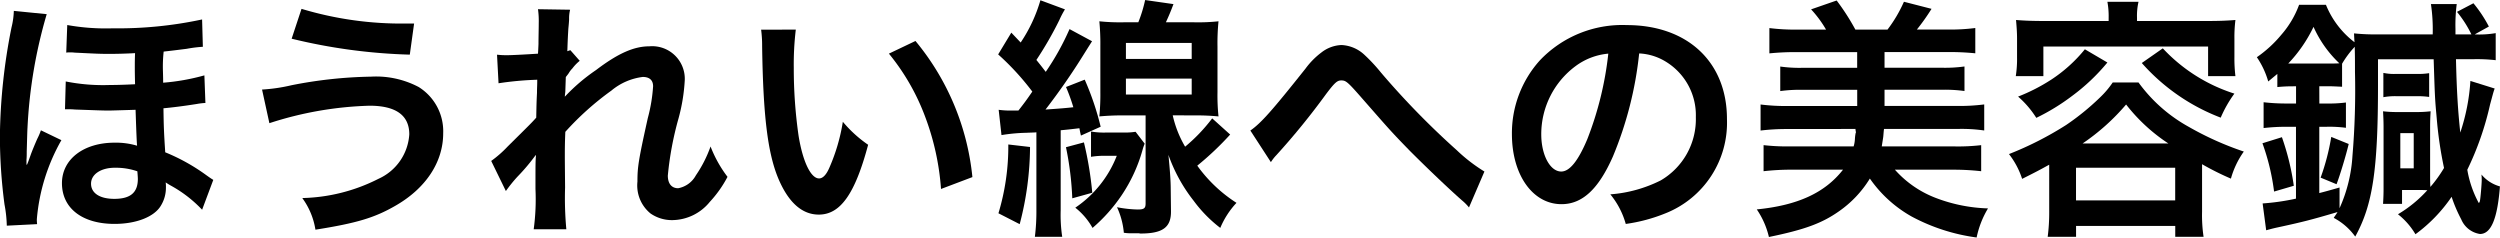
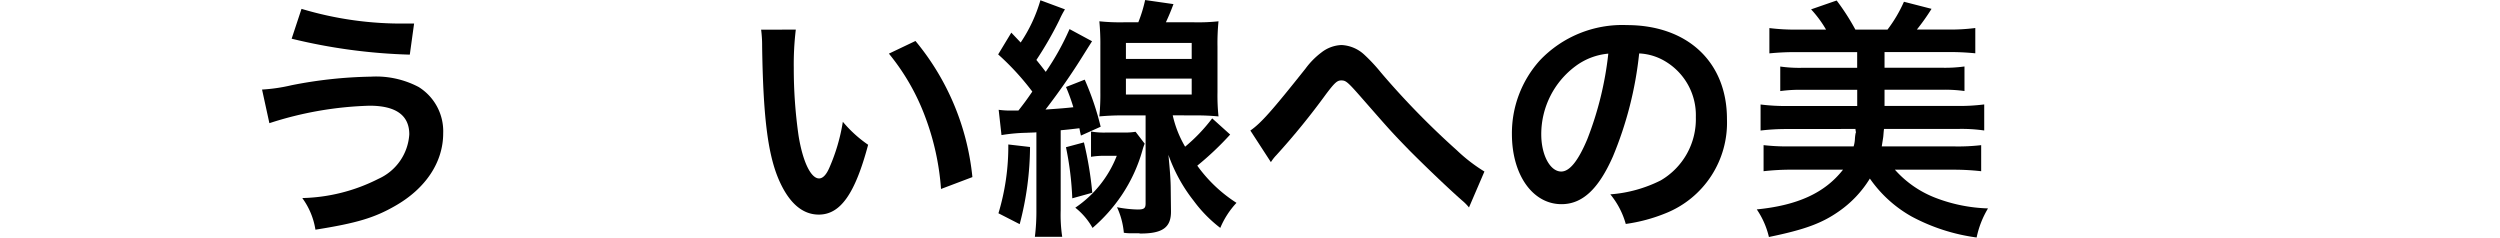
<svg xmlns="http://www.w3.org/2000/svg" width="217.429" height="20.661" viewBox="0 0 217.429 20.661">
  <g id="グループ_1" data-name="グループ 1" transform="translate(-524.309 -13873.793)">
-     <path id="パス_1" data-name="パス 1" d="M524.9,13893.42a11.124,11.124,0,0,0-.2-1.848,45.537,45.537,0,0,1-.4-5.985,50.715,50.715,0,0,1,1.012-9.417,6.752,6.752,0,0,0,.2-1.431l2.86.286a42.044,42.044,0,0,0-1.672,9.88c-.021.308-.044,1.386-.066,2.046,0,.264,0,.506-.022.727v.439h.044c.088-.2.088-.2.308-.813.11-.33.463-1.167.594-1.452a5.41,5.41,0,0,0,.309-.727l1.782.858a16.693,16.693,0,0,0-2.135,6.864,3.25,3.25,0,0,0,.022.44Zm16.987-1.386a11.06,11.06,0,0,0-2.663-2.068,5.8,5.8,0,0,1-.506-.309,2.546,2.546,0,0,1,.022.44,2.974,2.974,0,0,1-.44,1.584c-.572.969-2.135,1.585-4.027,1.585-2.816,0-4.576-1.364-4.576-3.543,0-2.068,1.87-3.521,4.576-3.521a6.366,6.366,0,0,1,1.958.264c-.021-.264-.044-.506-.131-3.124q-2.114.066-2.311.066c-.594,0-1.012-.022-2.97-.089a4.54,4.54,0,0,0-.506-.021h-.352l.066-2.421a16.616,16.616,0,0,0,3.828.309c.594,0,1.321-.022,2.2-.066-.022-.99-.022-1.187-.022-1.474,0-.418,0-.66.022-1.232-.726.044-1.651.066-2.245.066-.88,0-1.21-.022-3.014-.11a3.051,3.051,0,0,0-.418-.022,1.761,1.761,0,0,0-.308.022l.088-2.4a19.064,19.064,0,0,0,3.96.286,34.9,34.9,0,0,0,7.768-.771l.066,2.377a11.766,11.766,0,0,0-1.409.176c-.858.11-1.408.176-2,.242a12.042,12.042,0,0,0-.066,1.606c0,.021.022.615.022,1.1a18.745,18.745,0,0,0,3.586-.638l.089,2.4a5.8,5.8,0,0,0-.749.088c-1.1.176-2.156.308-2.9.374.022,1.628.044,2.112.154,3.828a16.886,16.886,0,0,1,3.587,2c.307.22.374.264.593.4Zm-7.592-3.652c-1.21,0-2.068.571-2.068,1.386s.748,1.32,2.024,1.32c1.409,0,2.047-.55,2.047-1.738,0-.176-.044-.66-.044-.66A5.762,5.762,0,0,0,534.3,13888.382Z" />
-     <path id="パス_2" data-name="パス 2" d="M547.1,13881.582a14.851,14.851,0,0,0,2.552-.374,38.421,38.421,0,0,1,6.91-.748,7.935,7.935,0,0,1,4.158.9,4.53,4.53,0,0,1,2.134,4.026c0,2.509-1.518,4.8-4.18,6.315-1.8,1.034-3.345,1.5-6.931,2.068a6.3,6.3,0,0,0-1.144-2.751,15.352,15.352,0,0,0,6.623-1.672,4.548,4.548,0,0,0,2.684-3.873c0-1.649-1.166-2.486-3.455-2.486a30.766,30.766,0,0,0-8.713,1.519Zm3.432-7.019a30.158,30.158,0,0,0,9.176,1.276h.616l-.374,2.706a48.789,48.789,0,0,1-10.276-1.386Z" />
-     <path id="パス_3" data-name="パス 3" d="M573.458,13882.177a16.1,16.1,0,0,1,2.684-2.288c1.914-1.453,3.3-2.068,4.643-2.068a2.837,2.837,0,0,1,3.08,2.926,15.744,15.744,0,0,1-.55,3.367,27.824,27.824,0,0,0-.924,4.95c0,.7.33,1.1.9,1.1a2.208,2.208,0,0,0,1.54-1.122,10.775,10.775,0,0,0,1.276-2.509,10.714,10.714,0,0,0,1.475,2.641,10.051,10.051,0,0,1-1.541,2.178,4.257,4.257,0,0,1-3.256,1.585,3.272,3.272,0,0,1-1.892-.572,3.139,3.139,0,0,1-1.145-2.772c0-1.276.089-1.87.9-5.523a14.029,14.029,0,0,0,.462-2.771c0-.528-.308-.814-.9-.814a5.272,5.272,0,0,0-2.729,1.188,25.054,25.054,0,0,0-4.005,3.586c-.043.99-.043,1.606-.043,2.222,0,.177,0,.177.022,2.619a29.6,29.6,0,0,0,.109,3.631h-2.838a19.326,19.326,0,0,0,.154-3.5c0-2.354,0-2.354.044-2.947l-.044.022a17.045,17.045,0,0,1-1.562,1.848,12.637,12.637,0,0,0-1.012,1.254l-1.276-2.618a9.815,9.815,0,0,0,1.43-1.254c2.068-2.046,2.068-2.046,2.486-2.509.022-1.056.022-1.3.066-2.156,0-.506.022-.55.022-1.144a28.143,28.143,0,0,0-3.366.308l-.132-2.486a6.832,6.832,0,0,0,.9.044c.418,0,1.628-.065,2.663-.132.021-.33.021-.33.043-.836,0-.616.022-1.3.022-1.8a7.411,7.411,0,0,0-.065-1.231l2.793.044a3.123,3.123,0,0,0-.087.813c0,.11-.022.4-.066.836-.022.44-.044.617-.088,1.959.022,0,.11-.044.264-.088l.814.924a3.657,3.657,0,0,0-.638.66,1.968,1.968,0,0,0-.308.4c-.088.133-.132.177-.265.353l-.044,1.3s-.021.132-.043.4Z" />
+     <path id="パス_2" data-name="パス 2" d="M547.1,13881.582a14.851,14.851,0,0,0,2.552-.374,38.421,38.421,0,0,1,6.91-.748,7.935,7.935,0,0,1,4.158.9,4.53,4.53,0,0,1,2.134,4.026c0,2.509-1.518,4.8-4.18,6.315-1.8,1.034-3.345,1.5-6.931,2.068a6.3,6.3,0,0,0-1.144-2.751,15.352,15.352,0,0,0,6.623-1.672,4.548,4.548,0,0,0,2.684-3.873c0-1.649-1.166-2.486-3.455-2.486a30.766,30.766,0,0,0-8.713,1.519Zm3.432-7.019a30.158,30.158,0,0,0,9.176,1.276h.616l-.374,2.706a48.789,48.789,0,0,1-10.276-1.386" />
    <path id="パス_4" data-name="パス 4" d="M593.521,13876.368a25.566,25.566,0,0,0-.176,3.344,41.034,41.034,0,0,0,.419,5.9c.374,2.288,1.078,3.7,1.782,3.7.33,0,.638-.33.9-.946a16.22,16.22,0,0,0,1.166-3.982,10.862,10.862,0,0,0,2.2,2c-1.144,4.291-2.42,6.073-4.291,6.073-1.474,0-2.662-1.078-3.542-3.19-.9-2.2-1.3-5.391-1.386-11.485a10.5,10.5,0,0,0-.088-1.408Zm10.408.989a21.946,21.946,0,0,1,4.951,11.838l-2.729,1.033a22.3,22.3,0,0,0-1.408-6.357,19.219,19.219,0,0,0-3.124-5.413Z" />
    <path id="パス_5" data-name="パス 5" d="M611.165,13883.343a7.436,7.436,0,0,0,1.034.066h.682c.55-.7.726-.946,1.21-1.65a22.532,22.532,0,0,0-2.97-3.234l1.144-1.893.814.858a13.04,13.04,0,0,0,1.716-3.675l2.135.792a7.681,7.681,0,0,0-.485.924,31.135,31.135,0,0,1-2,3.477c.374.462.374.462.814,1.034a22.372,22.372,0,0,0,2.069-3.719l1.958,1.057c-.264.418-.418.66-.748,1.188a56.993,56.993,0,0,1-3.3,4.752c1.3-.088,1.8-.132,2.421-.2a15.931,15.931,0,0,0-.638-1.761l1.628-.638a24.271,24.271,0,0,1,1.386,4.093l-1.716.77c-.066-.286-.066-.286-.132-.638-.924.109-.924.109-1.628.176v6.953a12.862,12.862,0,0,0,.132,2.311h-2.377a17.838,17.838,0,0,0,.132-2.333v-6.755c-.132.022-.418.022-.88.044a15.059,15.059,0,0,0-2.156.2Zm2.728,3.234a26.8,26.8,0,0,1-.9,6.711l-1.848-.946a20.093,20.093,0,0,0,.858-5.984Zm4.687-.4a30.713,30.713,0,0,1,.726,4.379l-1.739.484a26.854,26.854,0,0,0-.549-4.444Zm1.892,1.167a6.906,6.906,0,0,0-1.276.088v-2.2a6.731,6.731,0,0,0,1.342.088h1.5a5.844,5.844,0,0,0,1.034-.066l.792,1.034a4.512,4.512,0,0,0-.2.594,13.63,13.63,0,0,1-1.805,3.895,14.221,14.221,0,0,1-2.53,2.839,5.911,5.911,0,0,0-1.5-1.76,9.685,9.685,0,0,0,3.608-4.511Zm5.831-3.521a9.382,9.382,0,0,0,1.078,2.728,14.775,14.775,0,0,0,2.354-2.464l1.563,1.408a26,26,0,0,1-2.86,2.706,12.447,12.447,0,0,0,3.41,3.234,7.338,7.338,0,0,0-1.409,2.179,11.631,11.631,0,0,1-2.31-2.354,13.865,13.865,0,0,1-2.2-4c.132,1.342.2,2.288.2,2.969l.022,1.915c.022,1.408-.7,1.959-2.64,1.959a.323.323,0,0,1-.133-.022H622.8a4.162,4.162,0,0,1-.749-.044,6.668,6.668,0,0,0-.594-2.223,10.3,10.3,0,0,0,1.805.2c.549,0,.682-.109.682-.527v-7.657H622.1a21.79,21.79,0,0,0-2.179.088,19.666,19.666,0,0,0,.088-2.135v-3.982a20.615,20.615,0,0,0-.088-2.156,17.184,17.184,0,0,0,2.134.087h1.255a12.02,12.02,0,0,0,.593-1.936l2.465.354c-.264.7-.418,1.055-.66,1.582h2.442a16.55,16.55,0,0,0,2.135-.087,19.381,19.381,0,0,0-.089,2.2v3.961a17.458,17.458,0,0,0,.089,2.112,20.291,20.291,0,0,0-2.091-.088Zm-4.071-4.907h5.721v-1.386h-5.721Zm0,3.1h5.721v-1.386h-5.721Z" />
    <path id="パス_6" data-name="パス 6" d="M633.055,13885.146c.946-.659,1.892-1.737,4.8-5.391a6.711,6.711,0,0,1,1.364-1.386,3.025,3.025,0,0,1,1.76-.66,3.119,3.119,0,0,1,1.98.836,14.9,14.9,0,0,1,1.475,1.584,69.959,69.959,0,0,0,6.578,6.733,14.155,14.155,0,0,0,2.4,1.849l-1.343,3.124a4.318,4.318,0,0,0-.638-.638c-1.144-1.013-2.882-2.663-4.489-4.269-1.671-1.717-1.715-1.783-4.07-4.467-1.364-1.562-1.5-1.673-1.914-1.673-.352,0-.572.2-1.32,1.188a62.446,62.446,0,0,1-4.335,5.325,3.627,3.627,0,0,0-.462.594Z" />
    <path id="パス_7" data-name="パス 7" d="M664.582,13887.413c-1.254,2.839-2.662,4.137-4.467,4.137-2.508,0-4.312-2.553-4.312-6.095a9.455,9.455,0,0,1,2.42-6.4,9.877,9.877,0,0,1,7.569-3.08c5.281,0,8.713,3.213,8.713,8.163a8.476,8.476,0,0,1-5.346,8.207,14.386,14.386,0,0,1-3.455.925,7.022,7.022,0,0,0-1.342-2.575,11.679,11.679,0,0,0,4.379-1.21,6.16,6.16,0,0,0,3.058-5.5,5.452,5.452,0,0,0-2.706-4.885,4.825,4.825,0,0,0-2.223-.66A31.829,31.829,0,0,1,664.582,13887.413Zm-3.234-7.877a7.369,7.369,0,0,0-2.993,5.94c0,1.8.77,3.235,1.739,3.235.725,0,1.473-.925,2.266-2.815a29.024,29.024,0,0,0,1.826-7.438A5.6,5.6,0,0,0,661.348,13879.536Z" />
    <path id="パス_8" data-name="パス 8" d="M679.761,13885.015a18.579,18.579,0,0,0-2.332.132v-2.266a17.613,17.613,0,0,0,2.332.132h6.073v-1.409H681.1a12.554,12.554,0,0,0-1.959.111v-2.135a11.9,11.9,0,0,0,1.959.11h4.73v-1.364h-5.281a22.4,22.4,0,0,0-2.354.109v-2.2a17.955,17.955,0,0,0,2.354.133h2.574a9.74,9.74,0,0,0-1.3-1.761l2.223-.771a19.982,19.982,0,0,1,1.628,2.531h2.795a11.974,11.974,0,0,0,1.429-2.421l2.4.616a18.131,18.131,0,0,1-1.276,1.8h2.728a16.816,16.816,0,0,0,2.354-.133v2.2a22.713,22.713,0,0,0-2.354-.109H688.21v1.364h4.973a12.354,12.354,0,0,0,1.98-.11v2.135a12.679,12.679,0,0,0-1.98-.111H688.21v1.409h6.315a16.844,16.844,0,0,0,2.355-.132v2.266a13.769,13.769,0,0,0-2.355-.132h-6.359c-.021.132-.021.132-.065.66,0,.022-.045.309-.133.858h6.293a17.555,17.555,0,0,0,2.354-.11v2.267a21.23,21.23,0,0,0-2.53-.132h-4.973a9.059,9.059,0,0,0,3.521,2.442,13.789,13.789,0,0,0,4.576.924,8.054,8.054,0,0,0-.989,2.53,16.57,16.57,0,0,1-5.656-1.826,10.934,10.934,0,0,1-3.63-3.3,9.516,9.516,0,0,1-2.706,2.861c-1.475,1.033-2.971,1.584-6.073,2.222a7.151,7.151,0,0,0-1.056-2.4c3.542-.352,5.919-1.43,7.5-3.454h-4.379a21.23,21.23,0,0,0-2.53.132v-2.267a18.375,18.375,0,0,0,2.354.11h5.479a2.7,2.7,0,0,0,.11-.616,3.547,3.547,0,0,1,.066-.55.082.082,0,0,0,.022-.066l-.044-.264a.022.022,0,0,0,.022-.022Z" />
-     <path id="パス_9" data-name="パス 9" d="M702.531,13888.117c-.792.44-1.21.66-2.354,1.232a7.017,7.017,0,0,0-1.144-2.156,28.952,28.952,0,0,0,4.972-2.53,21.643,21.643,0,0,0,2.927-2.377,7.947,7.947,0,0,0,1.122-1.319H710.3a13.38,13.38,0,0,0,4.357,3.851,26.749,26.749,0,0,0,4.8,2.156,7.564,7.564,0,0,0-1.122,2.354,23.869,23.869,0,0,1-2.509-1.254v4.137a12.71,12.71,0,0,0,.132,2.179h-2.464v-.946h-8.626v.946H702.4a16.424,16.424,0,0,0,.132-2.2Zm5.171-12.783a6.947,6.947,0,0,0-.11-1.387H710.3a5.4,5.4,0,0,0-.132,1.387v.285h6.117c.88,0,1.628-.021,2.443-.088a11.98,11.98,0,0,0-.088,1.606v1.628a12.661,12.661,0,0,0,.088,1.65h-2.377v-2.574H702.025v2.574h-2.4a9.741,9.741,0,0,0,.11-1.65v-1.628c0-.572-.044-1.078-.088-1.606.792.066,1.54.088,2.42.088H707.7Zm-.11,3.895a17.23,17.23,0,0,1-3.059,2.9,18.417,18.417,0,0,1-3.124,1.914,8.335,8.335,0,0,0-1.584-1.849,15.862,15.862,0,0,0,2.882-1.474,12.772,12.772,0,0,0,2.927-2.641Zm-2.729,11.991h8.626v-2.838h-8.626Zm8.032-4.95a15.225,15.225,0,0,1-3.675-3.389,18.8,18.8,0,0,1-3.784,3.389Zm-.484-8.273a14.5,14.5,0,0,0,6.227,3.938,10.526,10.526,0,0,0-1.189,2.09,17.461,17.461,0,0,1-6.865-4.752Z" />
-     <path id="パス_10" data-name="パス 10" d="M723.673,13881.3a12.519,12.519,0,0,0-1.3.065v-1.144c-.286.241-.4.329-.792.659a7.276,7.276,0,0,0-.99-2.112,10.531,10.531,0,0,0,2.134-1.958,8.261,8.261,0,0,0,1.54-2.6H726.6a7.737,7.737,0,0,0,2.486,3.257c-.022-.264-.022-.33-.044-.771a18.236,18.236,0,0,0,2.068.089h4.775a15.193,15.193,0,0,0-.154-2.64h2.244a14.116,14.116,0,0,0-.11,2.155v.484h1.386a9.752,9.752,0,0,0-1.254-1.959l1.43-.748a11.417,11.417,0,0,1,1.343,2.024l-1.233.683a8.284,8.284,0,0,0,1.827-.11v2.354a14.426,14.426,0,0,0-1.892-.088h-1.563c.066,2.86.176,4.511.374,6.381a17.439,17.439,0,0,0,.88-4.489l2.112.66c-.131.353-.175.572-.4,1.387a25.787,25.787,0,0,1-1.981,5.677,9.26,9.26,0,0,0,.991,2.882c.044,0,.088-.065.11-.2.043-.177.153-1.431.153-1.782a4.468,4.468,0,0,0-.022-.484,3.191,3.191,0,0,0,1.607,1.034c-.22,2.816-.77,4.137-1.738,4.137a2.105,2.105,0,0,1-1.629-1.276,12.413,12.413,0,0,1-.836-1.958,13.293,13.293,0,0,1-3.146,3.256,6.254,6.254,0,0,0-1.519-1.738,11.011,11.011,0,0,0,2.553-2.09c-.374-.022-.682-.022-1.078-.022h-1.122v1.211h-1.651c.022-.353.044-.793.044-1.255v-5.435c0-.55-.022-.924-.044-1.364a10.171,10.171,0,0,0,1.277.066h1.54a10.447,10.447,0,0,0,1.32-.066c-.022.4-.044.748-.044,1.431v4.026c0,.462,0,.748.022,1.122a11.424,11.424,0,0,0,1.188-1.65,34.254,34.254,0,0,1-.638-4.356c-.154-1.694-.154-1.694-.264-5.1h-4.841v2.266c0,7.371-.462,10.408-1.98,13.158a5.4,5.4,0,0,0-1.87-1.628c.154-.242.22-.309.33-.506-2.311.682-3.015.857-4.929,1.275-.616.133-.616.133-1.276.309l-.308-2.332a19.886,19.886,0,0,0,2.9-.419v-6.248h-.726a17.452,17.452,0,0,0-2.09.109v-2.244a16.958,16.958,0,0,0,2.046.11H724v-1.5Zm-1.584,9.153a19.262,19.262,0,0,0-1.012-4.2l1.694-.528a21.982,21.982,0,0,1,1.034,4.225Zm1.628-11.134h2.992c.484,0,.814,0,1.057-.022a9.857,9.857,0,0,1-2.245-3.168,12.337,12.337,0,0,1-2.2,3.19Zm2.31,3.477h.617a11.847,11.847,0,0,0,1.694-.088v2.2a10.873,10.873,0,0,0-1.716-.088h-.6v5.765c.6-.154.836-.221,1.761-.484v1.8a12.892,12.892,0,0,0,1.122-4.533,68.757,68.757,0,0,0,.22-7.327c0-1.034,0-1.3-.022-2.178a8.282,8.282,0,0,0-1.1,1.474v2c-.529-.022-.815-.044-1.32-.044h-.661Zm.111,6.446a19.65,19.65,0,0,0,.924-3.542l1.518.616c-.242,1.012-.748,2.684-1.057,3.5Zm5.456-9.109a4.5,4.5,0,0,0,1.122.089h1.761a6.05,6.05,0,0,0,1.1-.066v2.068a7.547,7.547,0,0,0-1.1-.066h-1.783a5.616,5.616,0,0,0-1.1.088Zm1.474,8.3h1.166v-3.059h-1.166Z" />
  </g>
</svg>